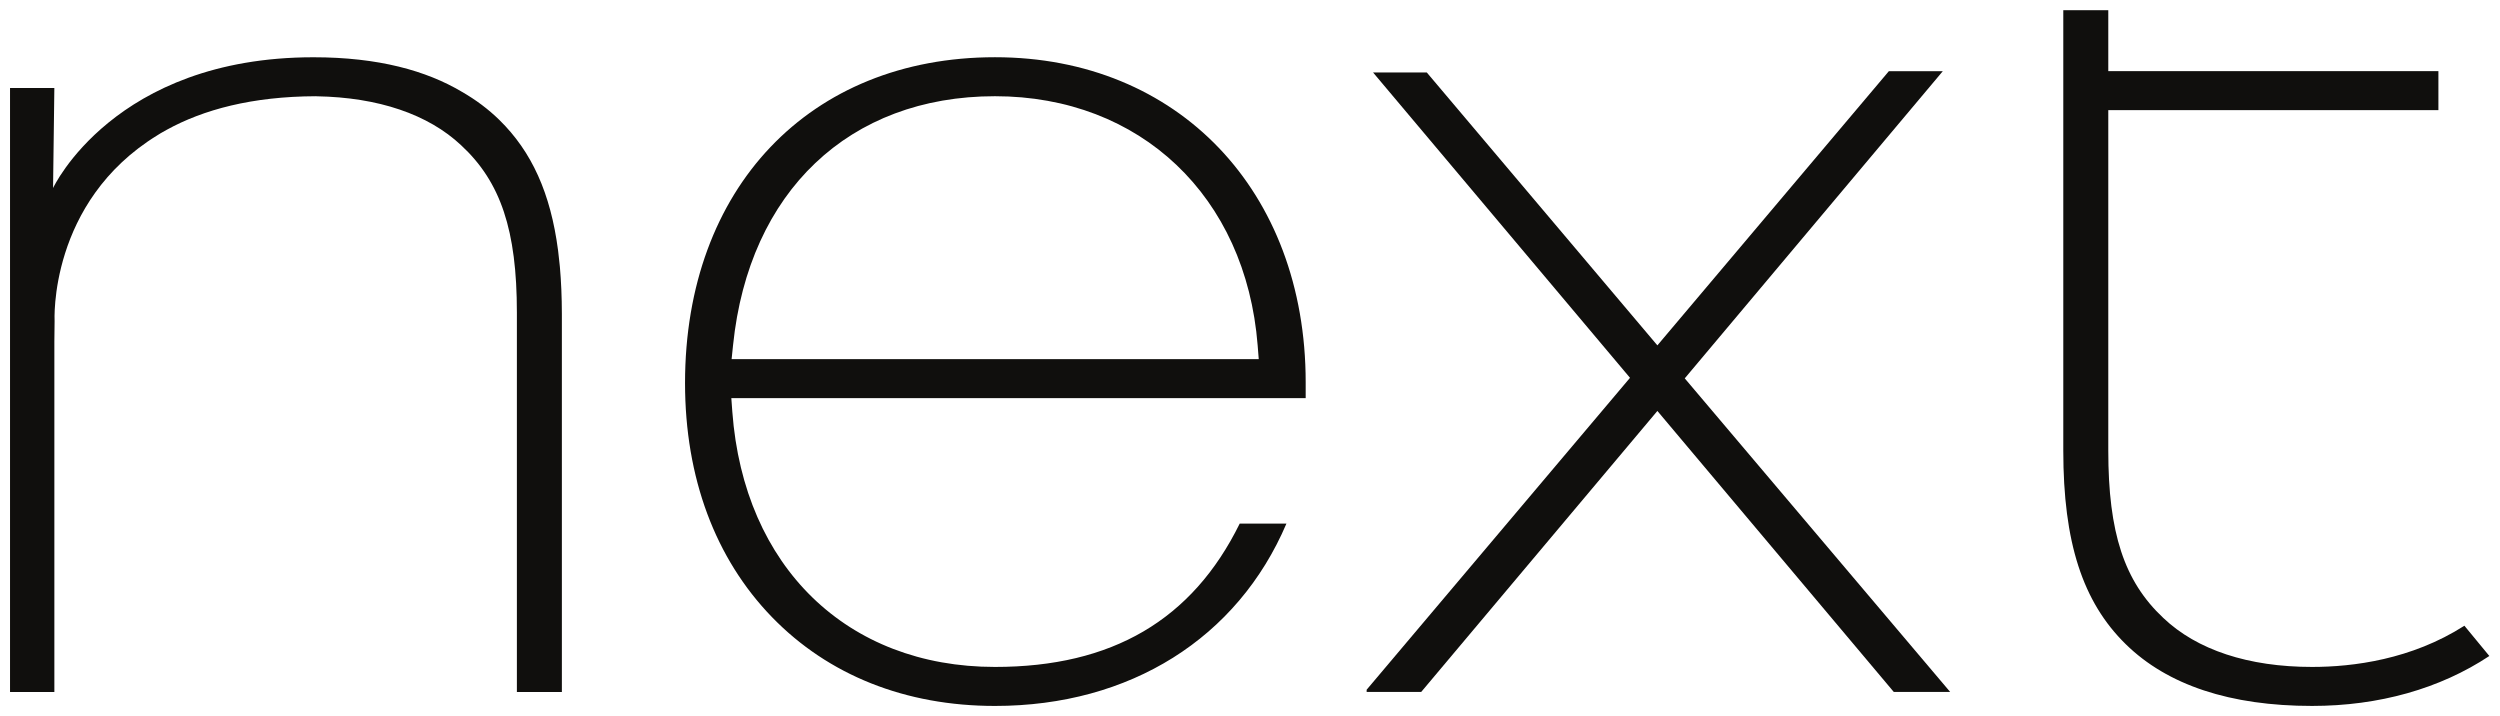
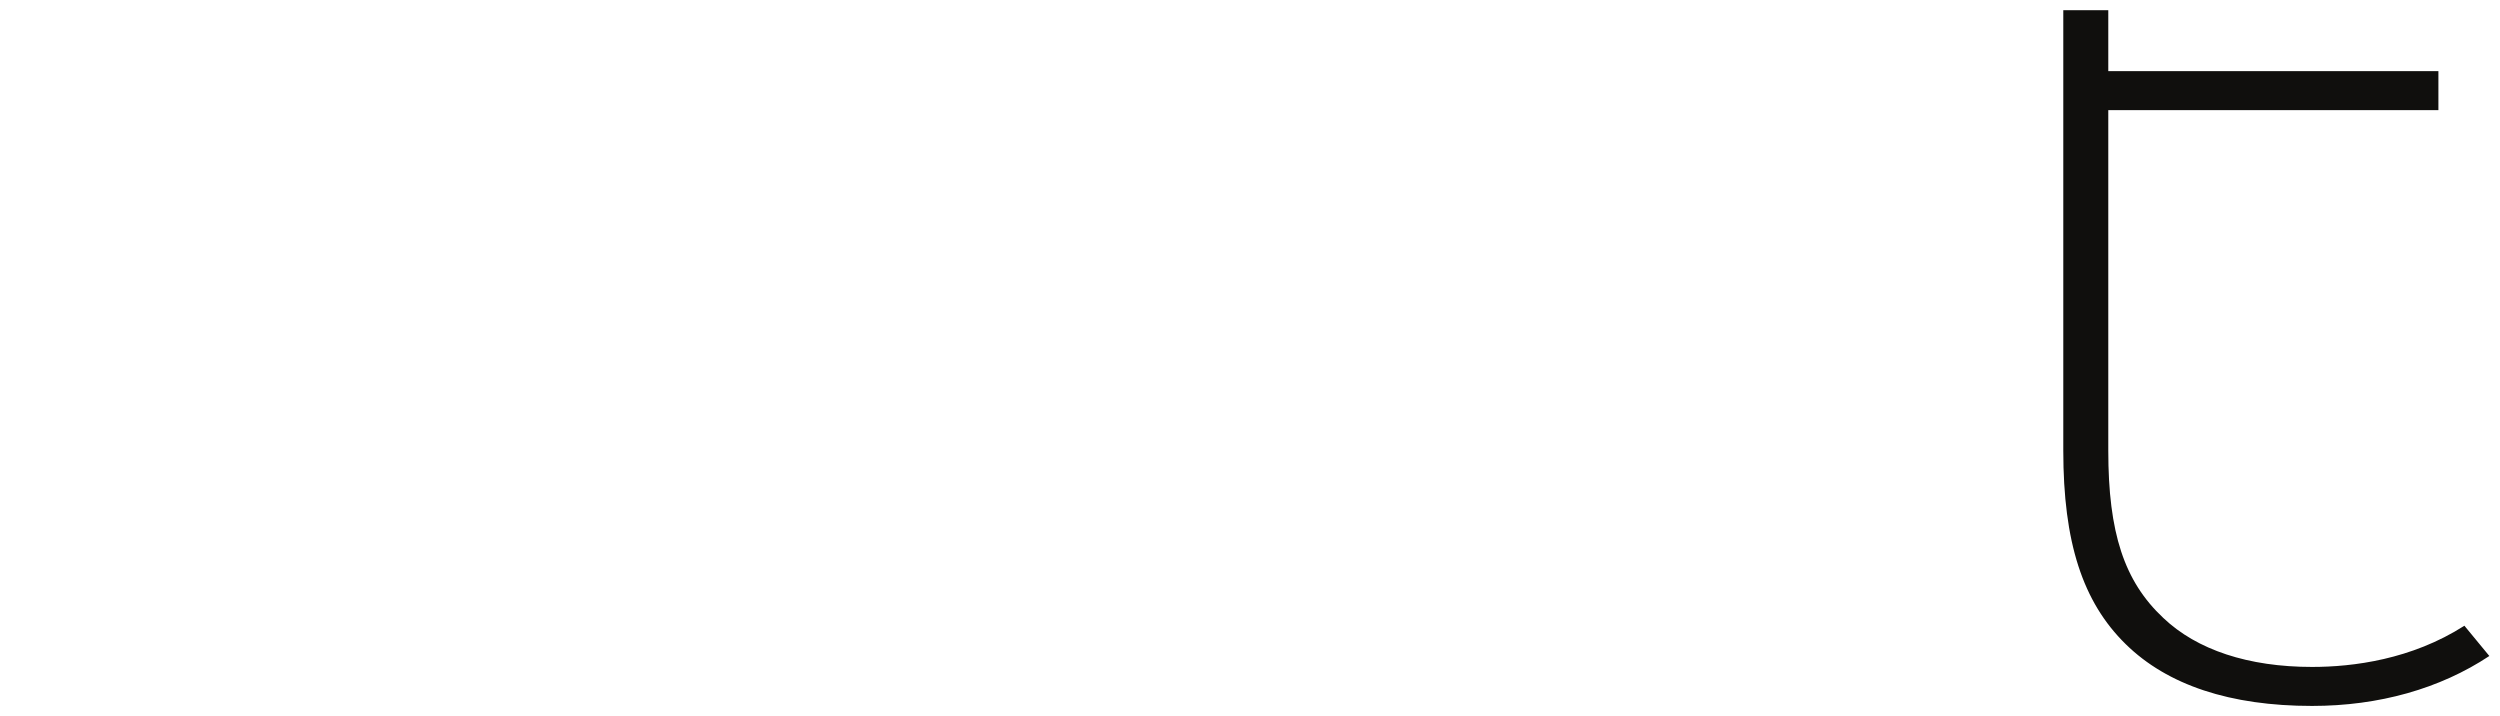
<svg xmlns="http://www.w3.org/2000/svg" version="1.1" id="svg2" width="332.313" height="95.17" viewBox="0 0 332.313 95.17">
  <defs id="defs6" />
  <g id="g8" transform="matrix(1.333,0,0,-1.333,1.333,93.837)">
    <path d="m 229.557,9e-4 c -8.162,0 -14.412,2.071 -18.578,6.155 -4.309,4.22 -6.23,10.175 -6.23,19.305 v 43.917 h 4.487 v -6.078 h 32.919 v -3.889 h -32.919 v -33.95 c 0,-8.195 1.585,-13.027 5.479,-16.679 3.357,-3.197 8.492,-4.892 14.843,-4.892 4.077,0 9.917,0.735 15.189,4.109 l 2.488,-3.018 C 242.309,1.718 236.228,9e-4 229.557,9e-4" style="fill:#100f0d;fill-opacity:1;fill-rule:nonzero;stroke:none" id="path10" />
-     <path d="m 98.22,60.801 c -14.536,0 -24.545,-9.507 -26.119,-24.812 l -0.146,-1.408 h 52.566 l -0.109,1.38 c -1.172,14.859 -11.7,24.84 -26.193,24.84 z M 98.22,0 c -8.925,0 -16.611,3.06 -22.231,8.849 -5.677,5.852 -8.678,13.928 -8.678,23.351 0,19.434 12.423,32.489 30.909,32.489 18.243,0 30.981,-13.329 30.981,-32.415 v -1.58 H 71.927 L 72.027,29.323 C 73.177,13.873 83.458,3.889 98.22,3.889 c 11.674,0 19.664,4.678 24.401,14.29 h 4.659 C 122.412,6.758 111.68,0 98.22,0" style="fill:#100f0d;fill-opacity:1;fill-rule:nonzero;stroke:none" id="path12" />
-     <path d="m 192.735,63.298 h -5.379 L 164.272,35.955 141.275,63.172 h -5.358 L 161.542,32.72 135.28,1.617 V 1.394 h 5.439 l 23.553,28.023 23.575,-28.023 h 5.622 l -26.468,31.272 z" style="fill:#100f0d;fill-opacity:1;fill-rule:nonzero;stroke:none" id="path14" />
-     <path d="m 55.029,35.003 v 0.002 0.054 0.003 3.549 0.497 c -0.003,1.66 -0.069,3.218 -0.198,4.675 -0.012,0.103 -0.02,0.2 -0.032,0.3 -0.037,0.394 -0.081,0.785 -0.129,1.166 -0.005,0.064 -0.014,0.126 -0.022,0.189 -0.746,5.698 -2.626,9.835 -5.849,12.993 -1.104,1.08 -2.357,2.017 -3.747,2.814 -3.532,2.098 -8.315,3.44 -14.791,3.44 -19.903,0 -25.97,-13.041 -25.97,-13.041 0.055,3.543 0.129,9.976 0.129,9.976 H 0 V 1.393 h 4.421 v 34.927 l 0.023,2.054 c 0,0 -0.628,11.867 10.267,18.543 0.107,0.065 0.203,0.132 0.31,0.194 0,0 0.413,0.226 0.614,0.346 3.644,2.003 8.475,3.32 14.871,3.343 l 0.078,-0.006 C 36.726,60.686 41.698,59 44.986,55.908 48.934,52.256 50.543,47.424 50.543,39.232 V 5.282 5.177 5.117 1.393 h 1.402 3.085 z" style="fill:#100f0d;fill-opacity:1;fill-rule:nonzero;stroke:none" id="path16" />
  </g>
</svg>